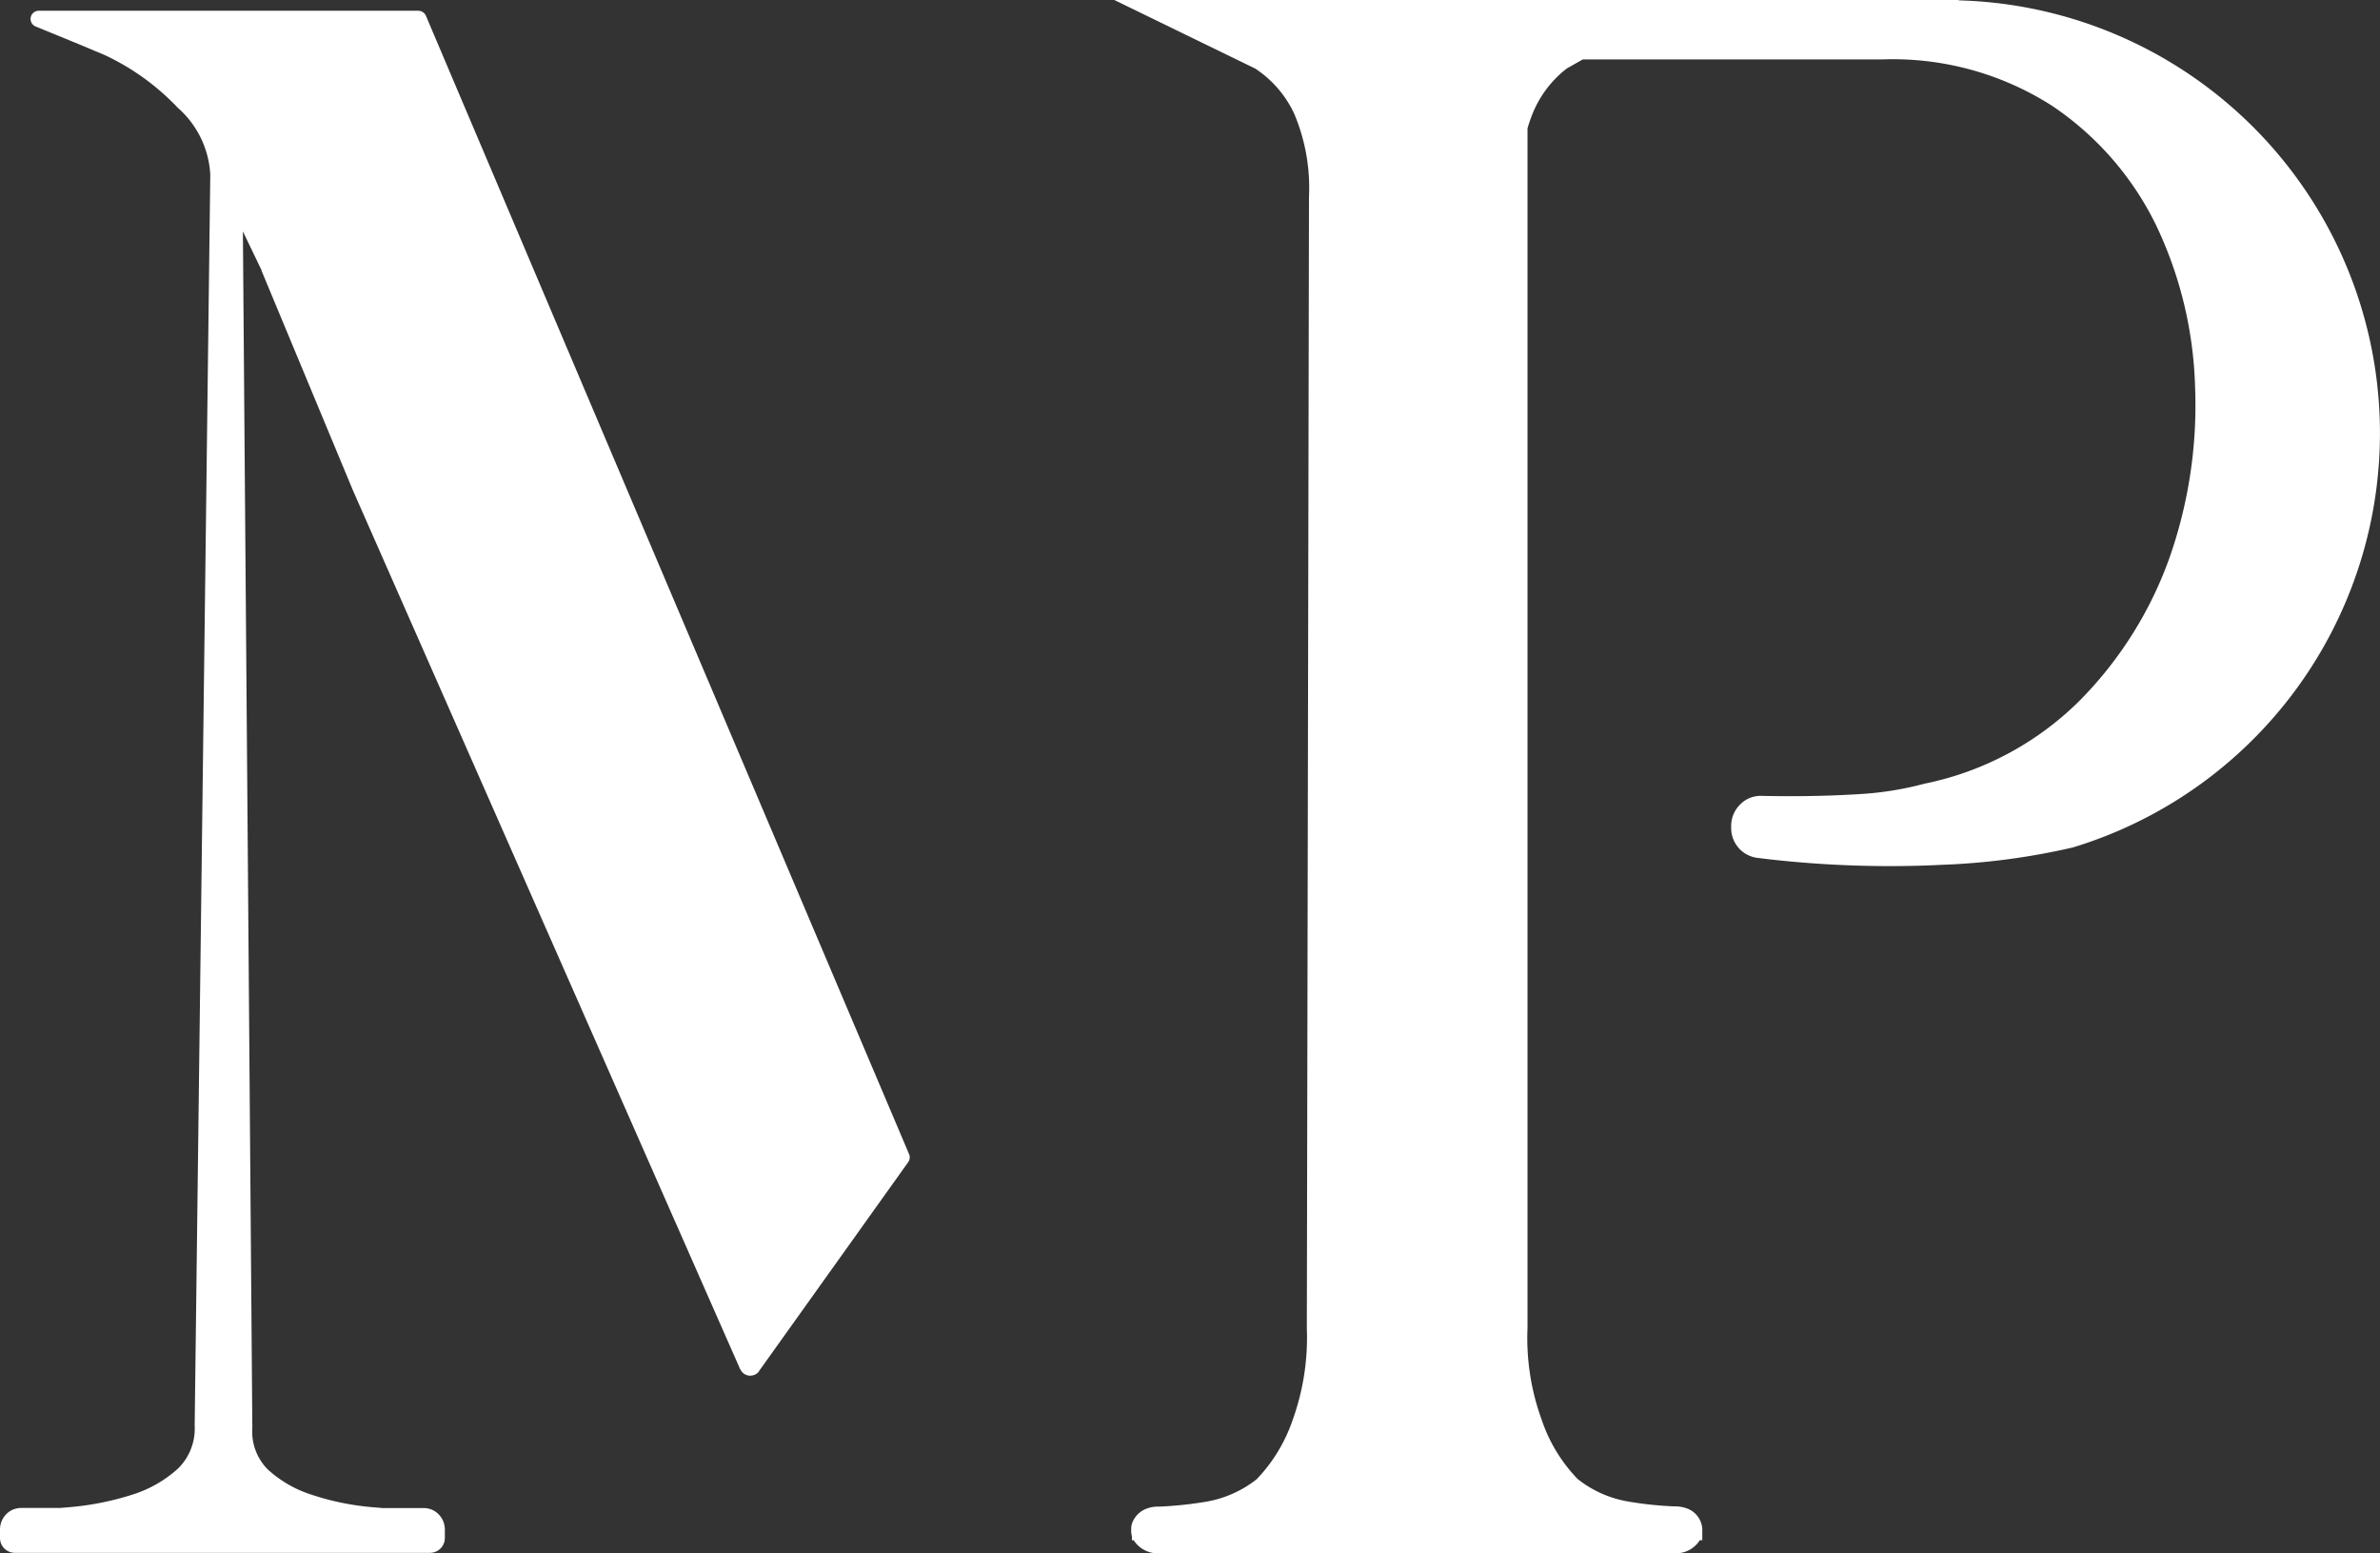
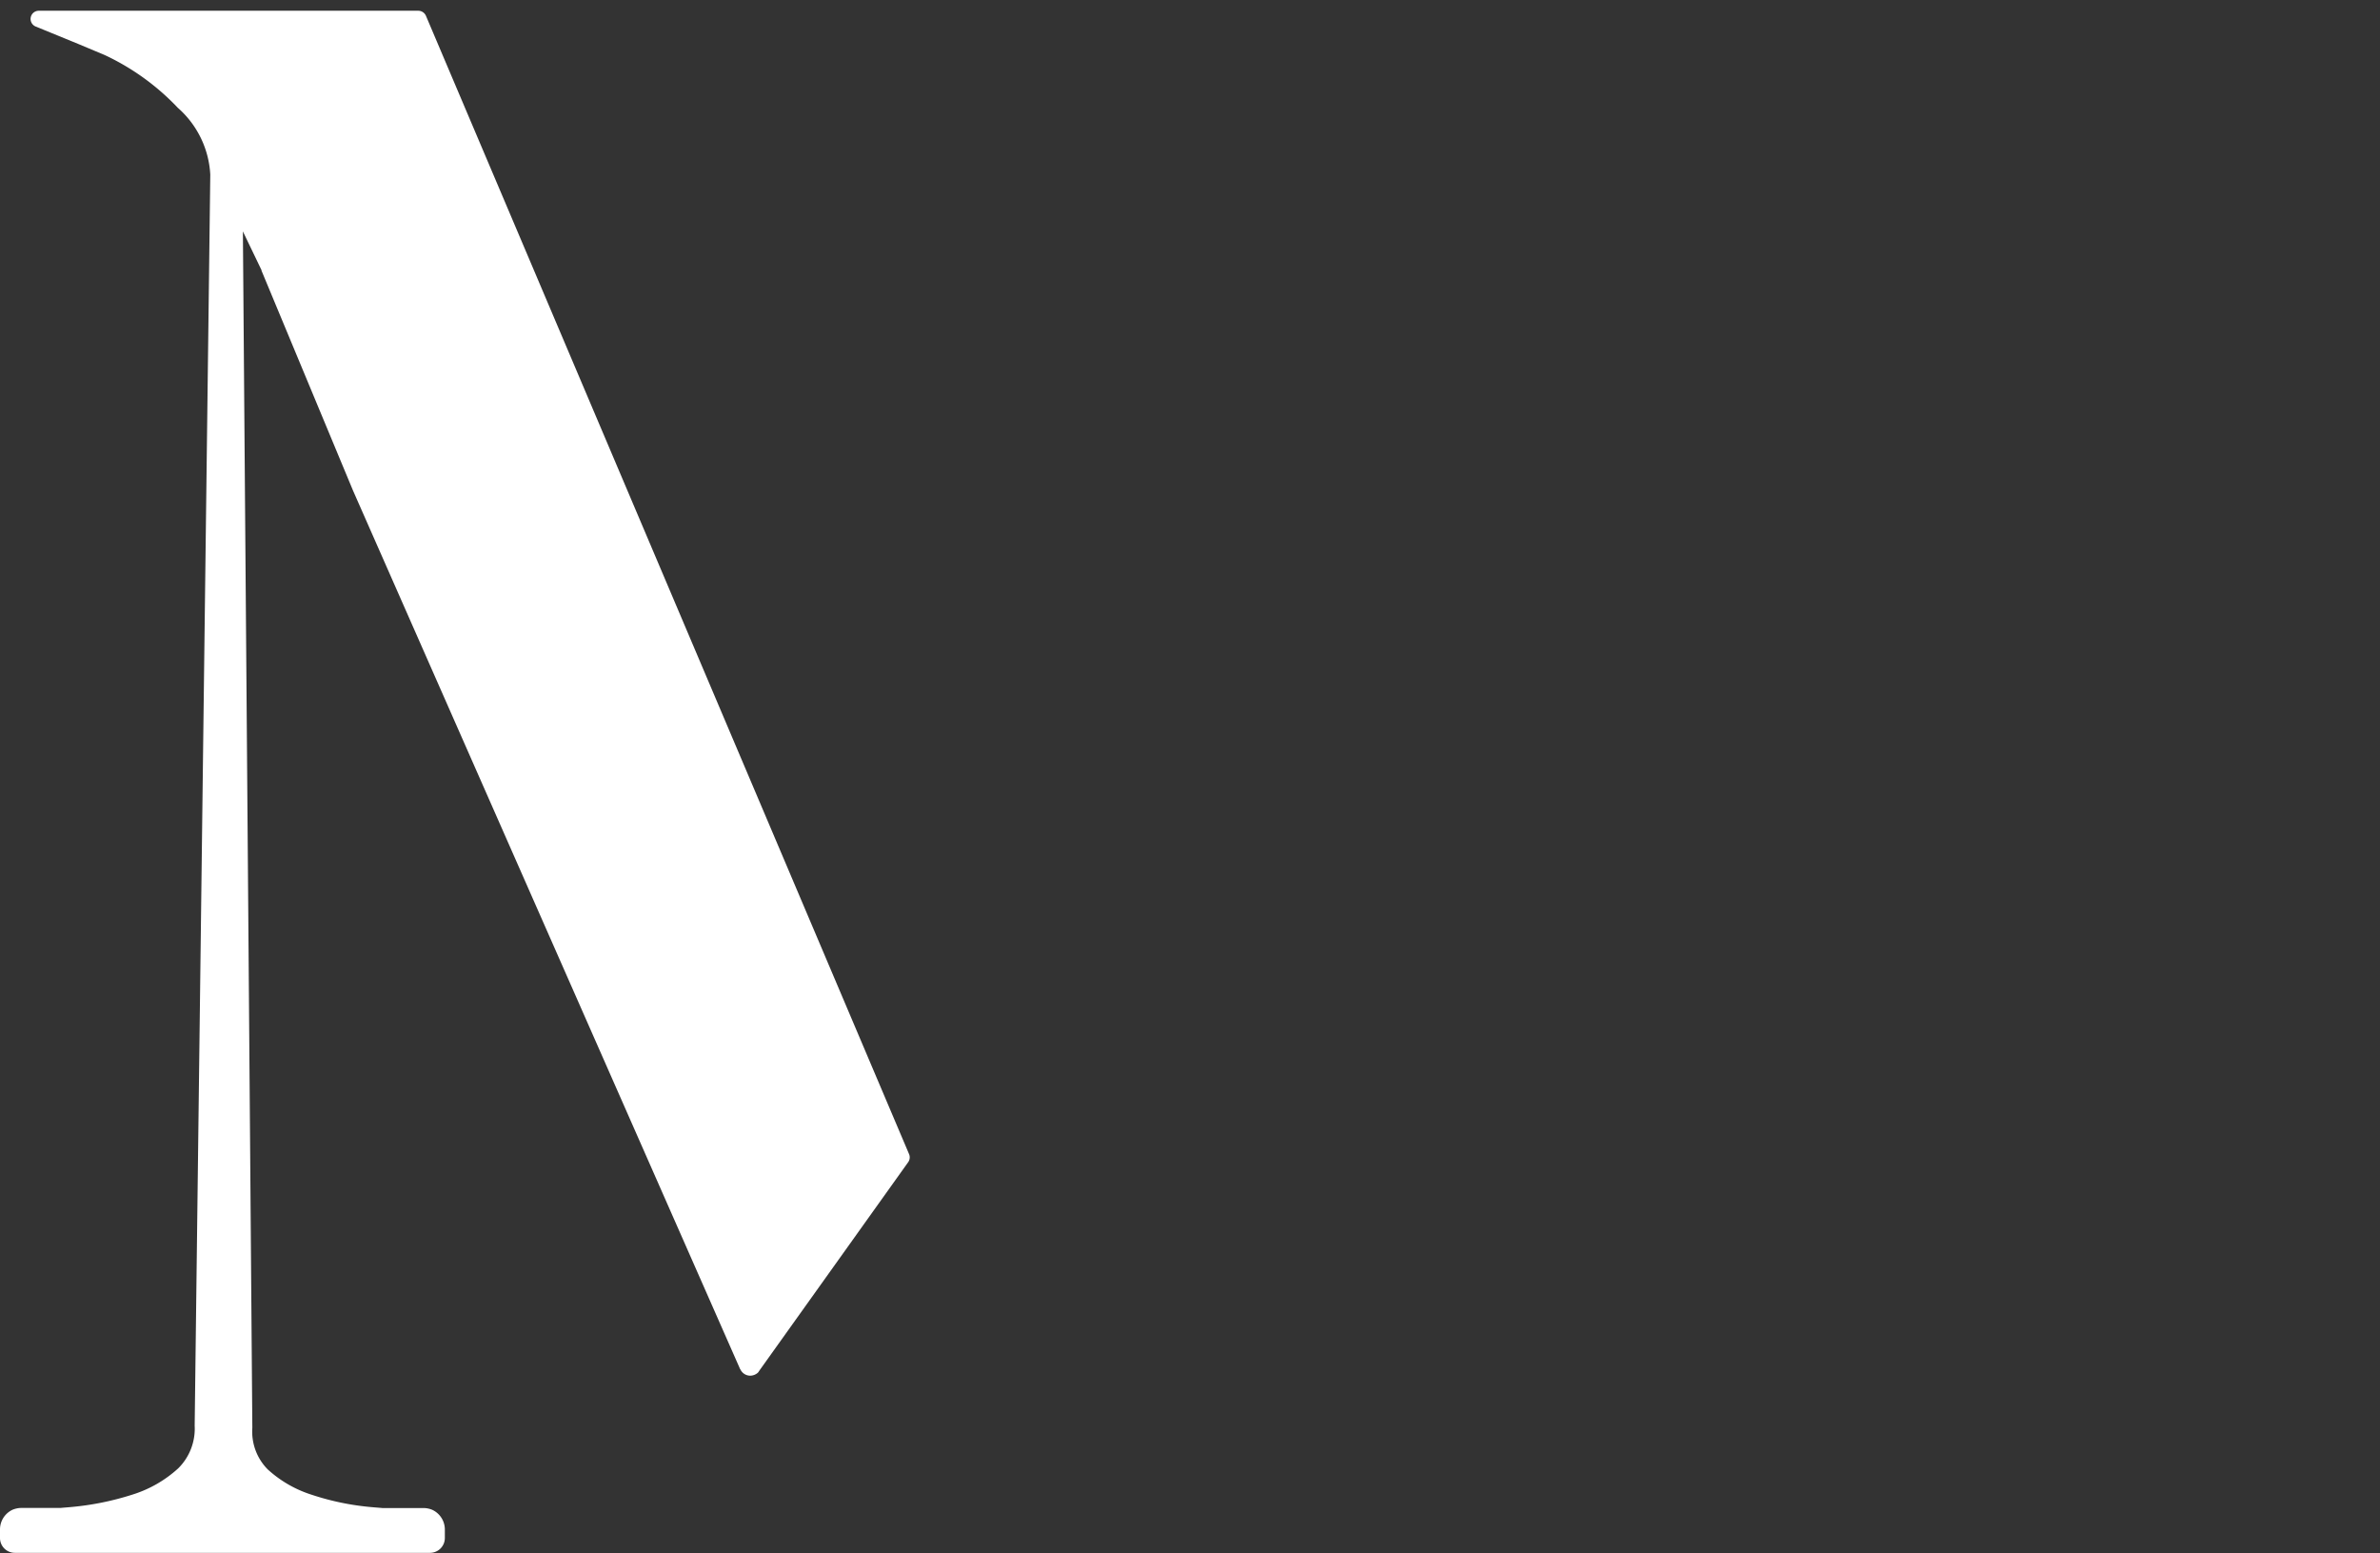
<svg xmlns="http://www.w3.org/2000/svg" width="52.913" height="34.526" viewBox="0 0 52.913 34.526">
  <rect x="0" y="0" width="52.913" height="34.526" fill="#333333" stroke="none" />
  <g id="Group_172" data-name="Group 172" transform="translate(-29 -27.237)">
-     <path id="Path_33" data-name="Path 33" d="M80.994.008V0H62.22l3.134,1.525a2.429,2.429,0,0,1,.864,1,4.225,4.225,0,0,1,.33,1.848L66.5,29.532a5.4,5.4,0,0,1-.315,2.031,3.563,3.563,0,0,1-.8,1.318,2.506,2.506,0,0,1-1.127.5,8.648,8.648,0,0,1-1.023.108H63.18a.715.715,0,0,0-.227.04h0a.542.542,0,0,0-.342.342.4.4,0,0,0-.016.115v.044a.368.368,0,0,0,.016.115v.092h.04a.634.634,0,0,0,.549.291H74.687a.629.629,0,0,0,.549-.291h.056v-.251a.519.519,0,0,0-.358-.462h0a.745.745,0,0,0-.235-.04h-.032a7.884,7.884,0,0,1-1.023-.108,2.473,2.473,0,0,1-1.123-.5h0a3.5,3.5,0,0,1-.8-1.318,5.293,5.293,0,0,1-.315-2.031V2.855a3.278,3.278,0,0,1,.115-.334,2.412,2.412,0,0,1,.76-1l.354-.2h6.653a6.567,6.567,0,0,1,3.787,1.035,6.771,6.771,0,0,1,2.309,2.656,8.928,8.928,0,0,1,.864,3.592,10.24,10.24,0,0,1-.561,3.771,8.625,8.625,0,0,1-2,3.193,6.809,6.809,0,0,1-3.456,1.852,7.125,7.125,0,0,1-1.437.231c-.689.044-1.433.056-2.178.04a.633.633,0,0,0-.482.191.666.666,0,0,0-.2.474v.052a.666.666,0,0,0,.585.661l.263.032a23.862,23.862,0,0,0,2.656.151c.39,0,.776-.008,1.163-.028a15.388,15.388,0,0,0,2.927-.386A9.624,9.624,0,0,0,80.994.008Z" transform="translate(-8.446 27.237)" fill="#fff" />
    <path id="Path_34" data-name="Path 34" d="M9.469.711A.186.186,0,0,0,9.3.6H.864A.182.182,0,0,0,.792.95l.733.3.215.088.589.247A5.368,5.368,0,0,1,3.954,2.758a2.125,2.125,0,0,1,.721,1.485L4.328,32.052A1.239,1.239,0,0,1,3.962,33a2.7,2.7,0,0,1-1.023.585,6.3,6.3,0,0,1-1.362.275c-.08.008-.155.012-.231.02H.47a.513.513,0,0,0-.191.04h0A.483.483,0,0,0,0,34.361v.187a.33.33,0,0,0,.33.33H9.56a.33.33,0,0,0,.33-.33V34.4h0v-.04a.483.483,0,0,0-.279-.438h0a.513.513,0,0,0-.191-.04H8.5c-.08-.008-.155-.012-.235-.02a5.824,5.824,0,0,1-1.334-.275,2.623,2.623,0,0,1-.98-.565A1.193,1.193,0,0,1,5.61,32.1L5.4,5.505l.414.86v.012l2.035,4.89,8.6,19.514a.058.058,0,0,0,.012.02.242.242,0,0,0,.219.139.257.257,0,0,0,.175-.072l.044-.064,3.293-4.611a.185.185,0,0,0,.02-.175Z" transform="translate(29 26.876)" fill="#fff" />
  </g>
</svg>